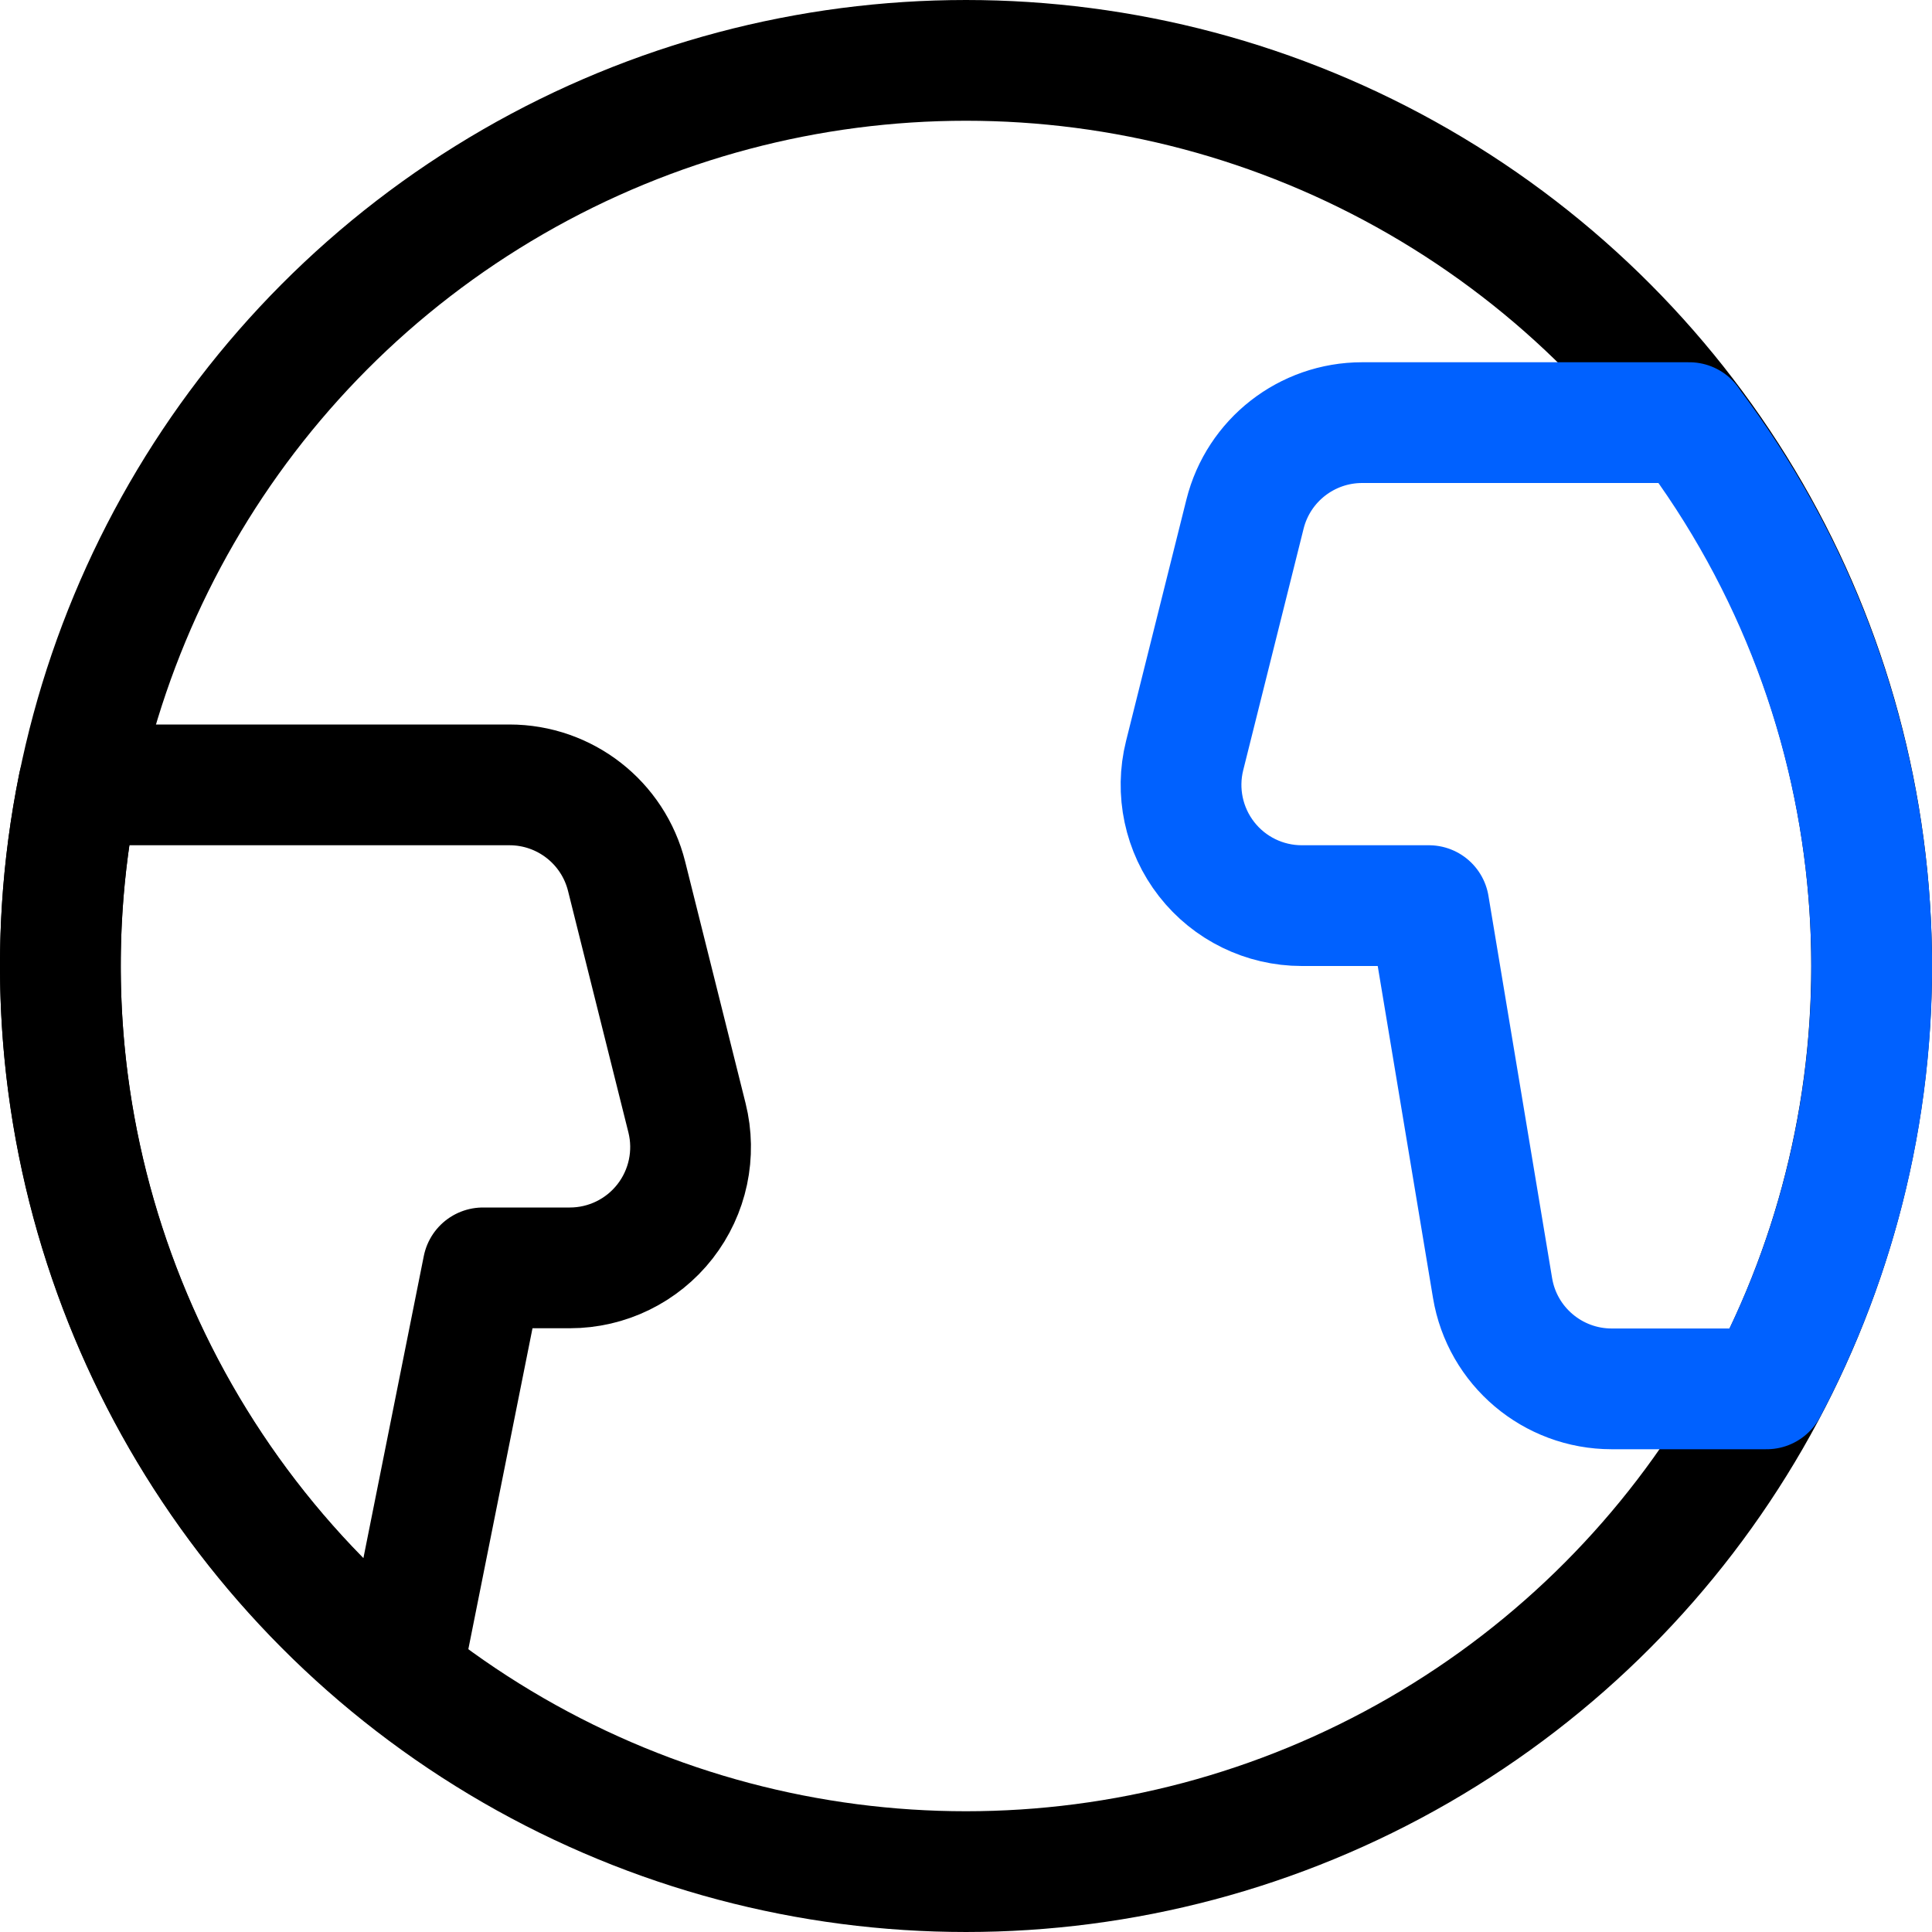
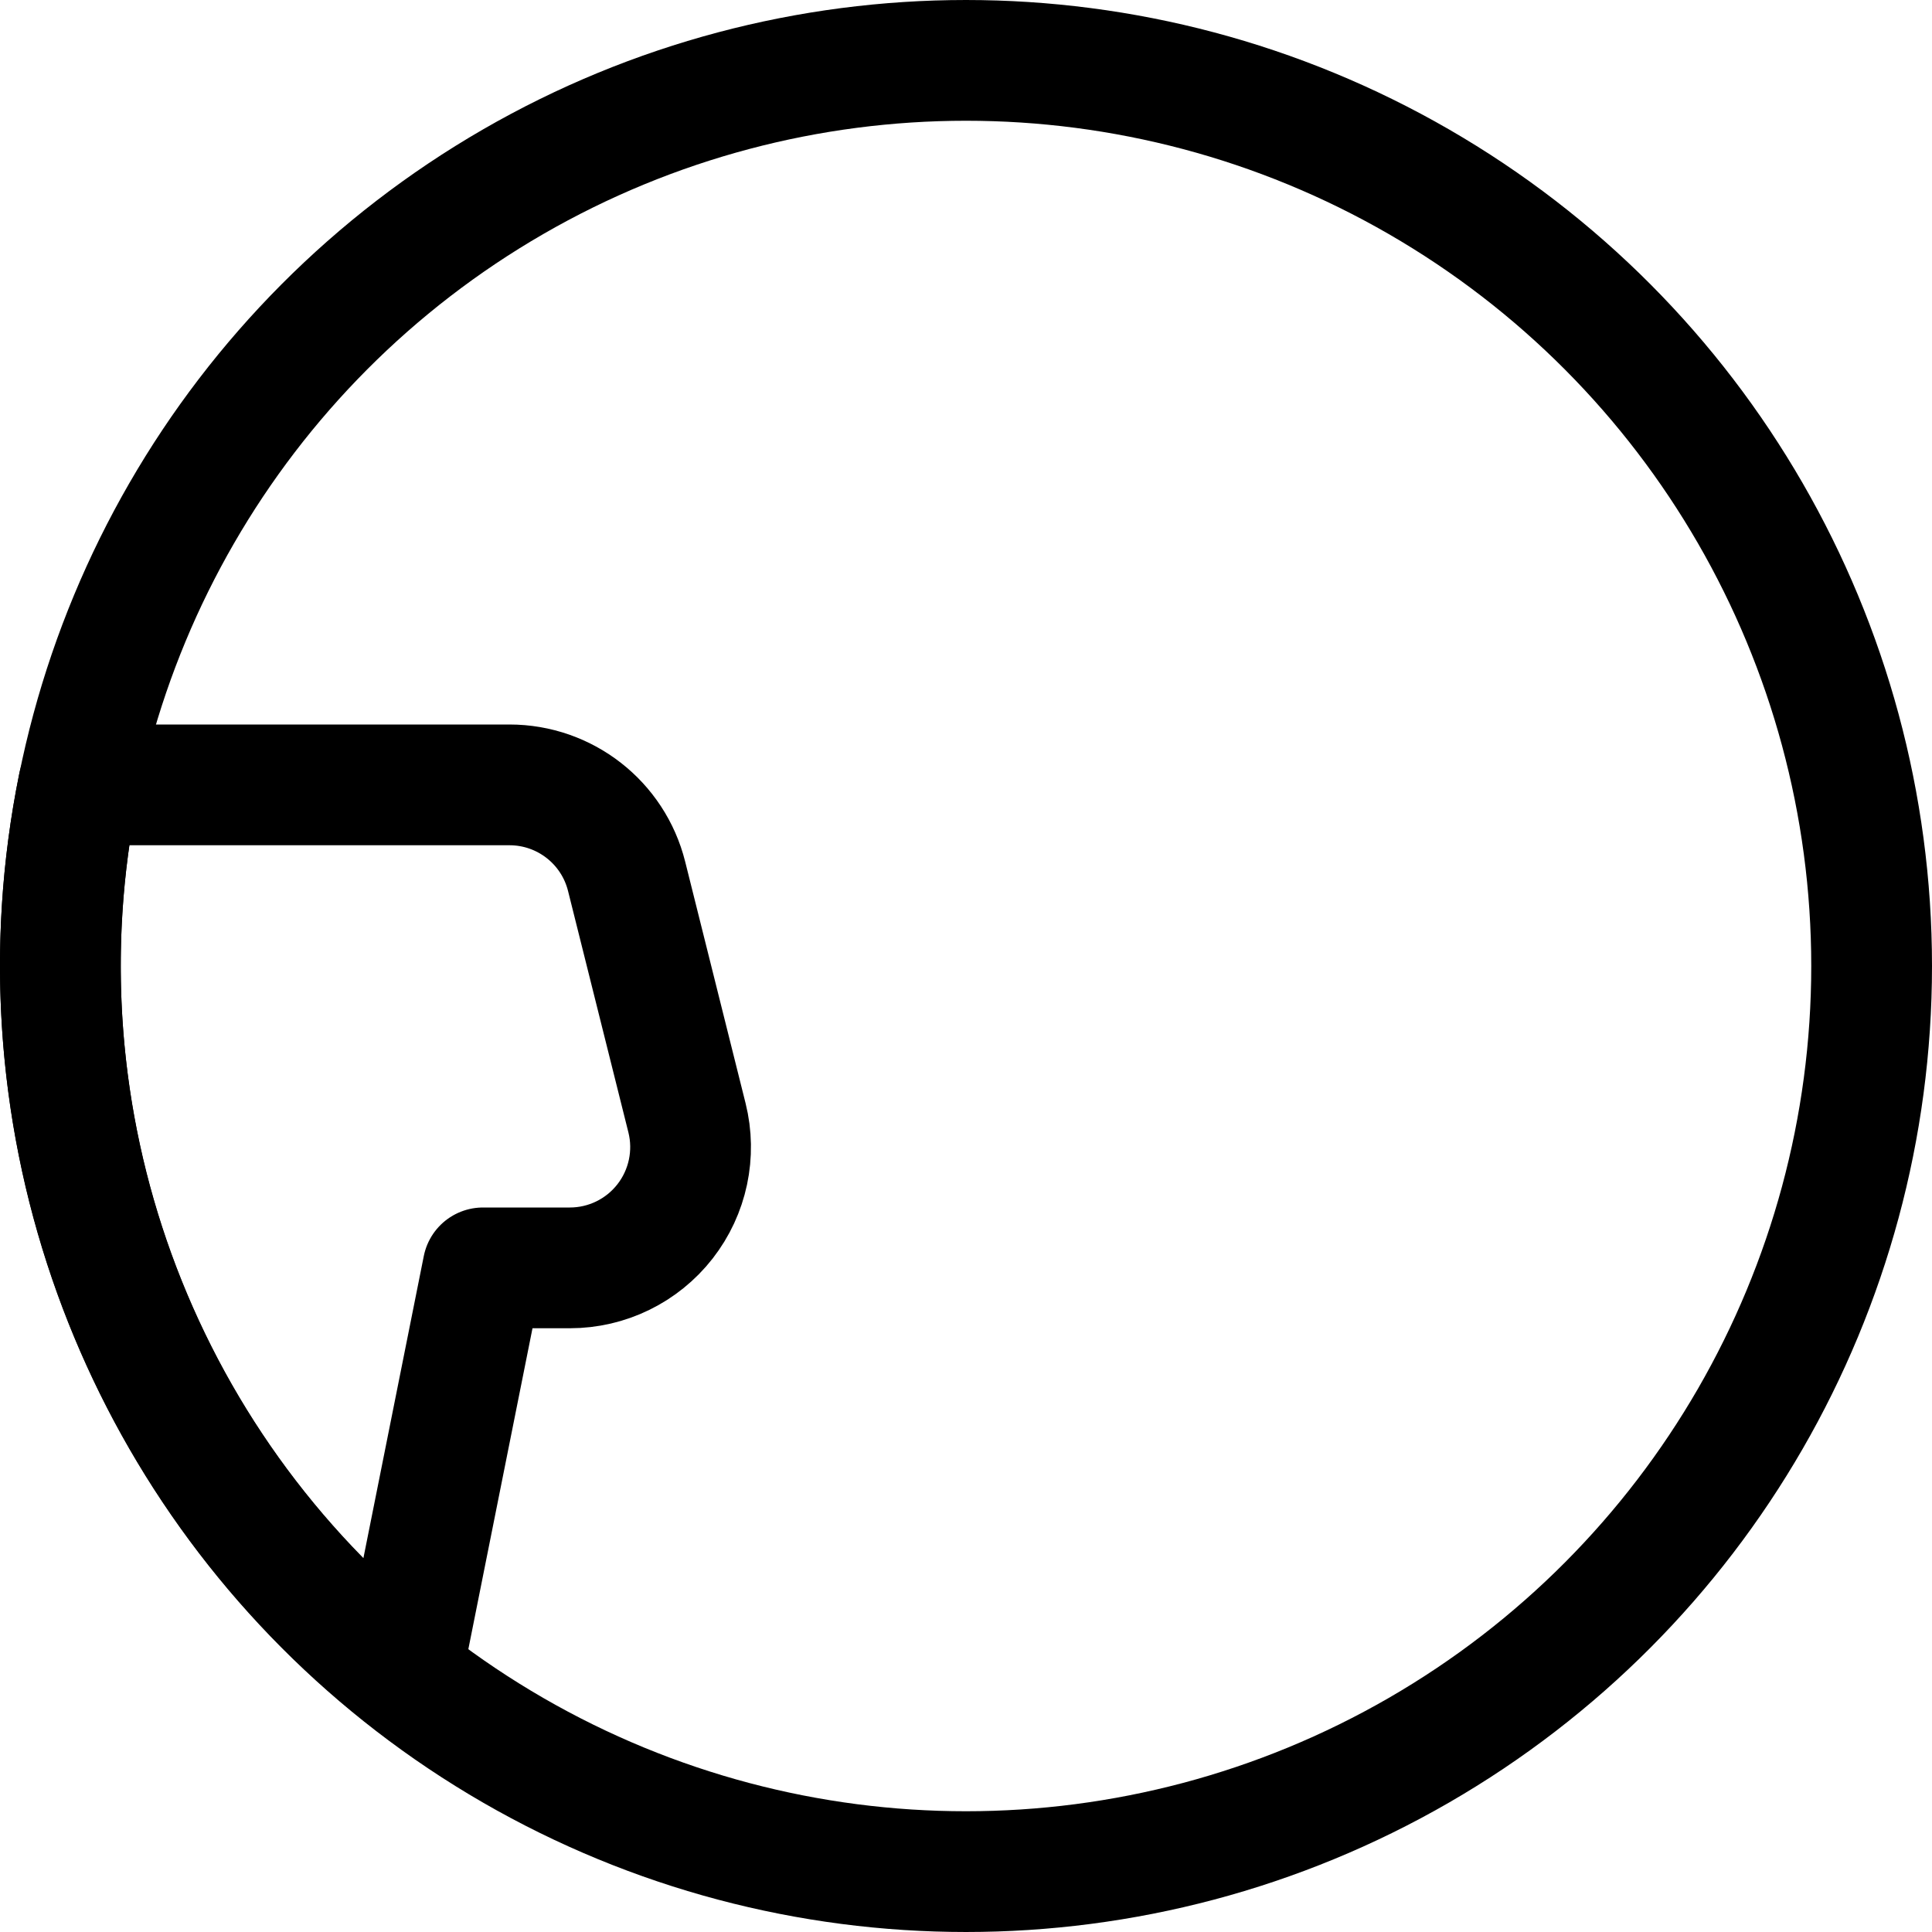
<svg xmlns="http://www.w3.org/2000/svg" width="24" height="24" viewBox="0 0 24 24">
  <g fill="none" fill-rule="evenodd" stroke-linecap="round" stroke-linejoin="round">
    <g stroke-width="1.5">
      <g transform="translate(-33 -247) translate(33 247)">
        <circle cx="12" cy="12" r="11.25" stroke="#000" />
        <path stroke="#000" d="M7.079 15.75c.462 0 .898-.213 1.182-.577.284-.364.385-.839.273-1.287l-.75-3c-.167-.668-.767-1.136-1.455-1.136H.976c-.843 4.143.708 8.409 4.016 11.042L6 15.75h1.079z" />
-         <path stroke="#0061FF" d="M20.985 5.25h-4.064c-.688 0-1.288.468-1.455 1.136l-.75 3c-.112.448-.011.923.273 1.287.284.364.72.577 1.182.577h1.579l.791 4.75c.12.723.747 1.253 1.48 1.253h1.925c2.04-3.847 1.665-8.527-.961-12V5.25z" />
      </g>
    </g>
  </g>
</svg>